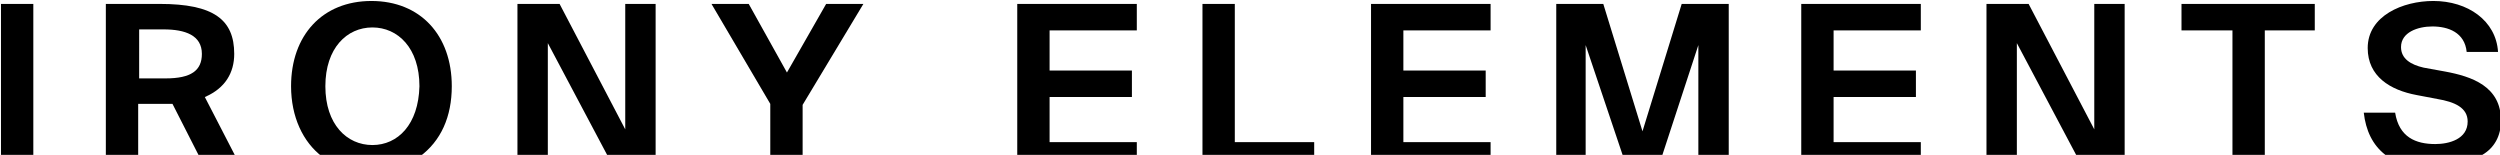
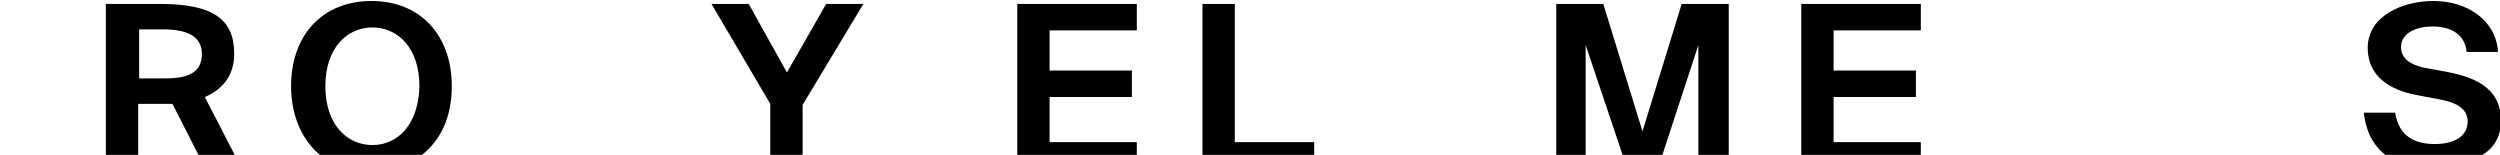
<svg xmlns="http://www.w3.org/2000/svg" version="1.1" id="Layer_1" x="0px" y="0px" viewBox="0 0 255.1 15.8" style="enable-background:new 0 0 255.1 15.8;" xml:space="preserve">
  <g>
-     <rect x="0.1" y="0.4" width="3.3" height="15.5" />
    <g>
      <path d="M14.1,3h2.6c2.2,0,3.9,0.6,3.9,2.5c0,1.7-1.1,2.5-3.7,2.5h-2.7V3z M14.1,10.6h2.7h0.8l2.7,5.3H24l-3.1-6 c2.1-0.9,3-2.5,3-4.4c0-3.5-2.1-5.1-7.6-5.1h-5.5v15.5h3.3V10.6z" />
      <path d="M38,14.8c-2.6,0-4.8-2.1-4.8-6c0-3.9,2.2-6,4.8-6c2.6,0,4.8,2.1,4.8,6C42.7,12.7,40.6,14.8,38,14.8 M46.1,8.8 c0-5.2-3.2-8.7-8.2-8.7c-5,0-8.2,3.5-8.2,8.7c0,3.1,1.2,5.7,3.2,7.2h9.9C45,14.4,46.1,11.9,46.1,8.8" />
    </g>
-     <polygon points="63.8,0.4 63.8,13.2 57.1,0.4 52.8,0.4 52.8,15.9 55.9,15.9 55.9,4.4 62,15.9 66.9,15.9 66.9,0.4 " />
    <polygon points="84.3,0.4 80.3,7.4 76.4,0.4 72.6,0.4 78.6,10.6 78.6,15.9 81.9,15.9 81.9,10.7 88.1,0.4 " />
    <polygon points="103.8,0.4 103.8,15.9 116,15.9 116,14.5 107.1,14.5 107.1,9.9 115.5,9.9 115.5,7.2 107.1,7.2 107.1,3.1 116,3.1 116,0.4 " />
    <polygon points="122.7,0.4 122.7,15.9 134.1,15.9 134.1,14.5 126,14.5 126,0.4 " />
-     <polygon points="139.9,0.4 139.9,15.9 152.1,15.9 152.1,14.5 143.2,14.5 143.2,9.9 151.6,9.9 151.6,7.2 143.2,7.2 143.2,3.1 152.1,3.1 152.1,0.4 " />
    <polygon points="171.6,0.4 167.6,13.4 163.6,0.4 158.8,0.4 158.8,15.9 161.8,15.9 161.8,4.6 165.6,15.9 169.6,15.9 173.3,4.6 173.3,15.9 176.4,15.9 176.4,0.4 " />
    <polygon points="183.8,0.4 183.8,15.9 196,15.9 196,14.5 187.1,14.5 187.1,9.9 195.5,9.9 195.5,7.2 187.1,7.2 187.1,3.1 196,3.1 196,0.4 " />
-     <polygon points="213.7,0.4 213.7,13.2 207,0.4 202.7,0.4 202.7,15.9 205.8,15.9 205.8,4.4 211.9,15.9 216.8,15.9 216.8,0.4 " />
-     <polygon points="222.6,0.4 222.6,3.1 227.8,3.1 227.8,15.9 231.1,15.9 231.1,3.1 236.2,3.1 236.2,0.4 " />
    <g>
      <path d="M255.2,12.3c0-3.5-3-4.5-5.7-5l-2.2-0.4C246,6.6,245,6,245,4.8c0-1.5,1.7-2.1,3.2-2.1c1.6,0,3.3,0.6,3.5,2.6h3.2 c-0.2-3.2-3.1-5.2-6.6-5.2c-3.1,0-6.7,1.5-6.7,4.8c0,2.9,2.3,4.3,5,4.8l2.1,0.4c1.8,0.3,3.1,0.9,3.1,2.3c0,1.8-1.9,2.3-3.3,2.3 c-2,0-3.7-0.7-4.1-3.2h-3.2c0.2,1.8,0.9,3.3,2.2,4.3h9.9C254.5,15.1,255.2,13.9,255.2,12.3" />
    </g>
  </g>
</svg>